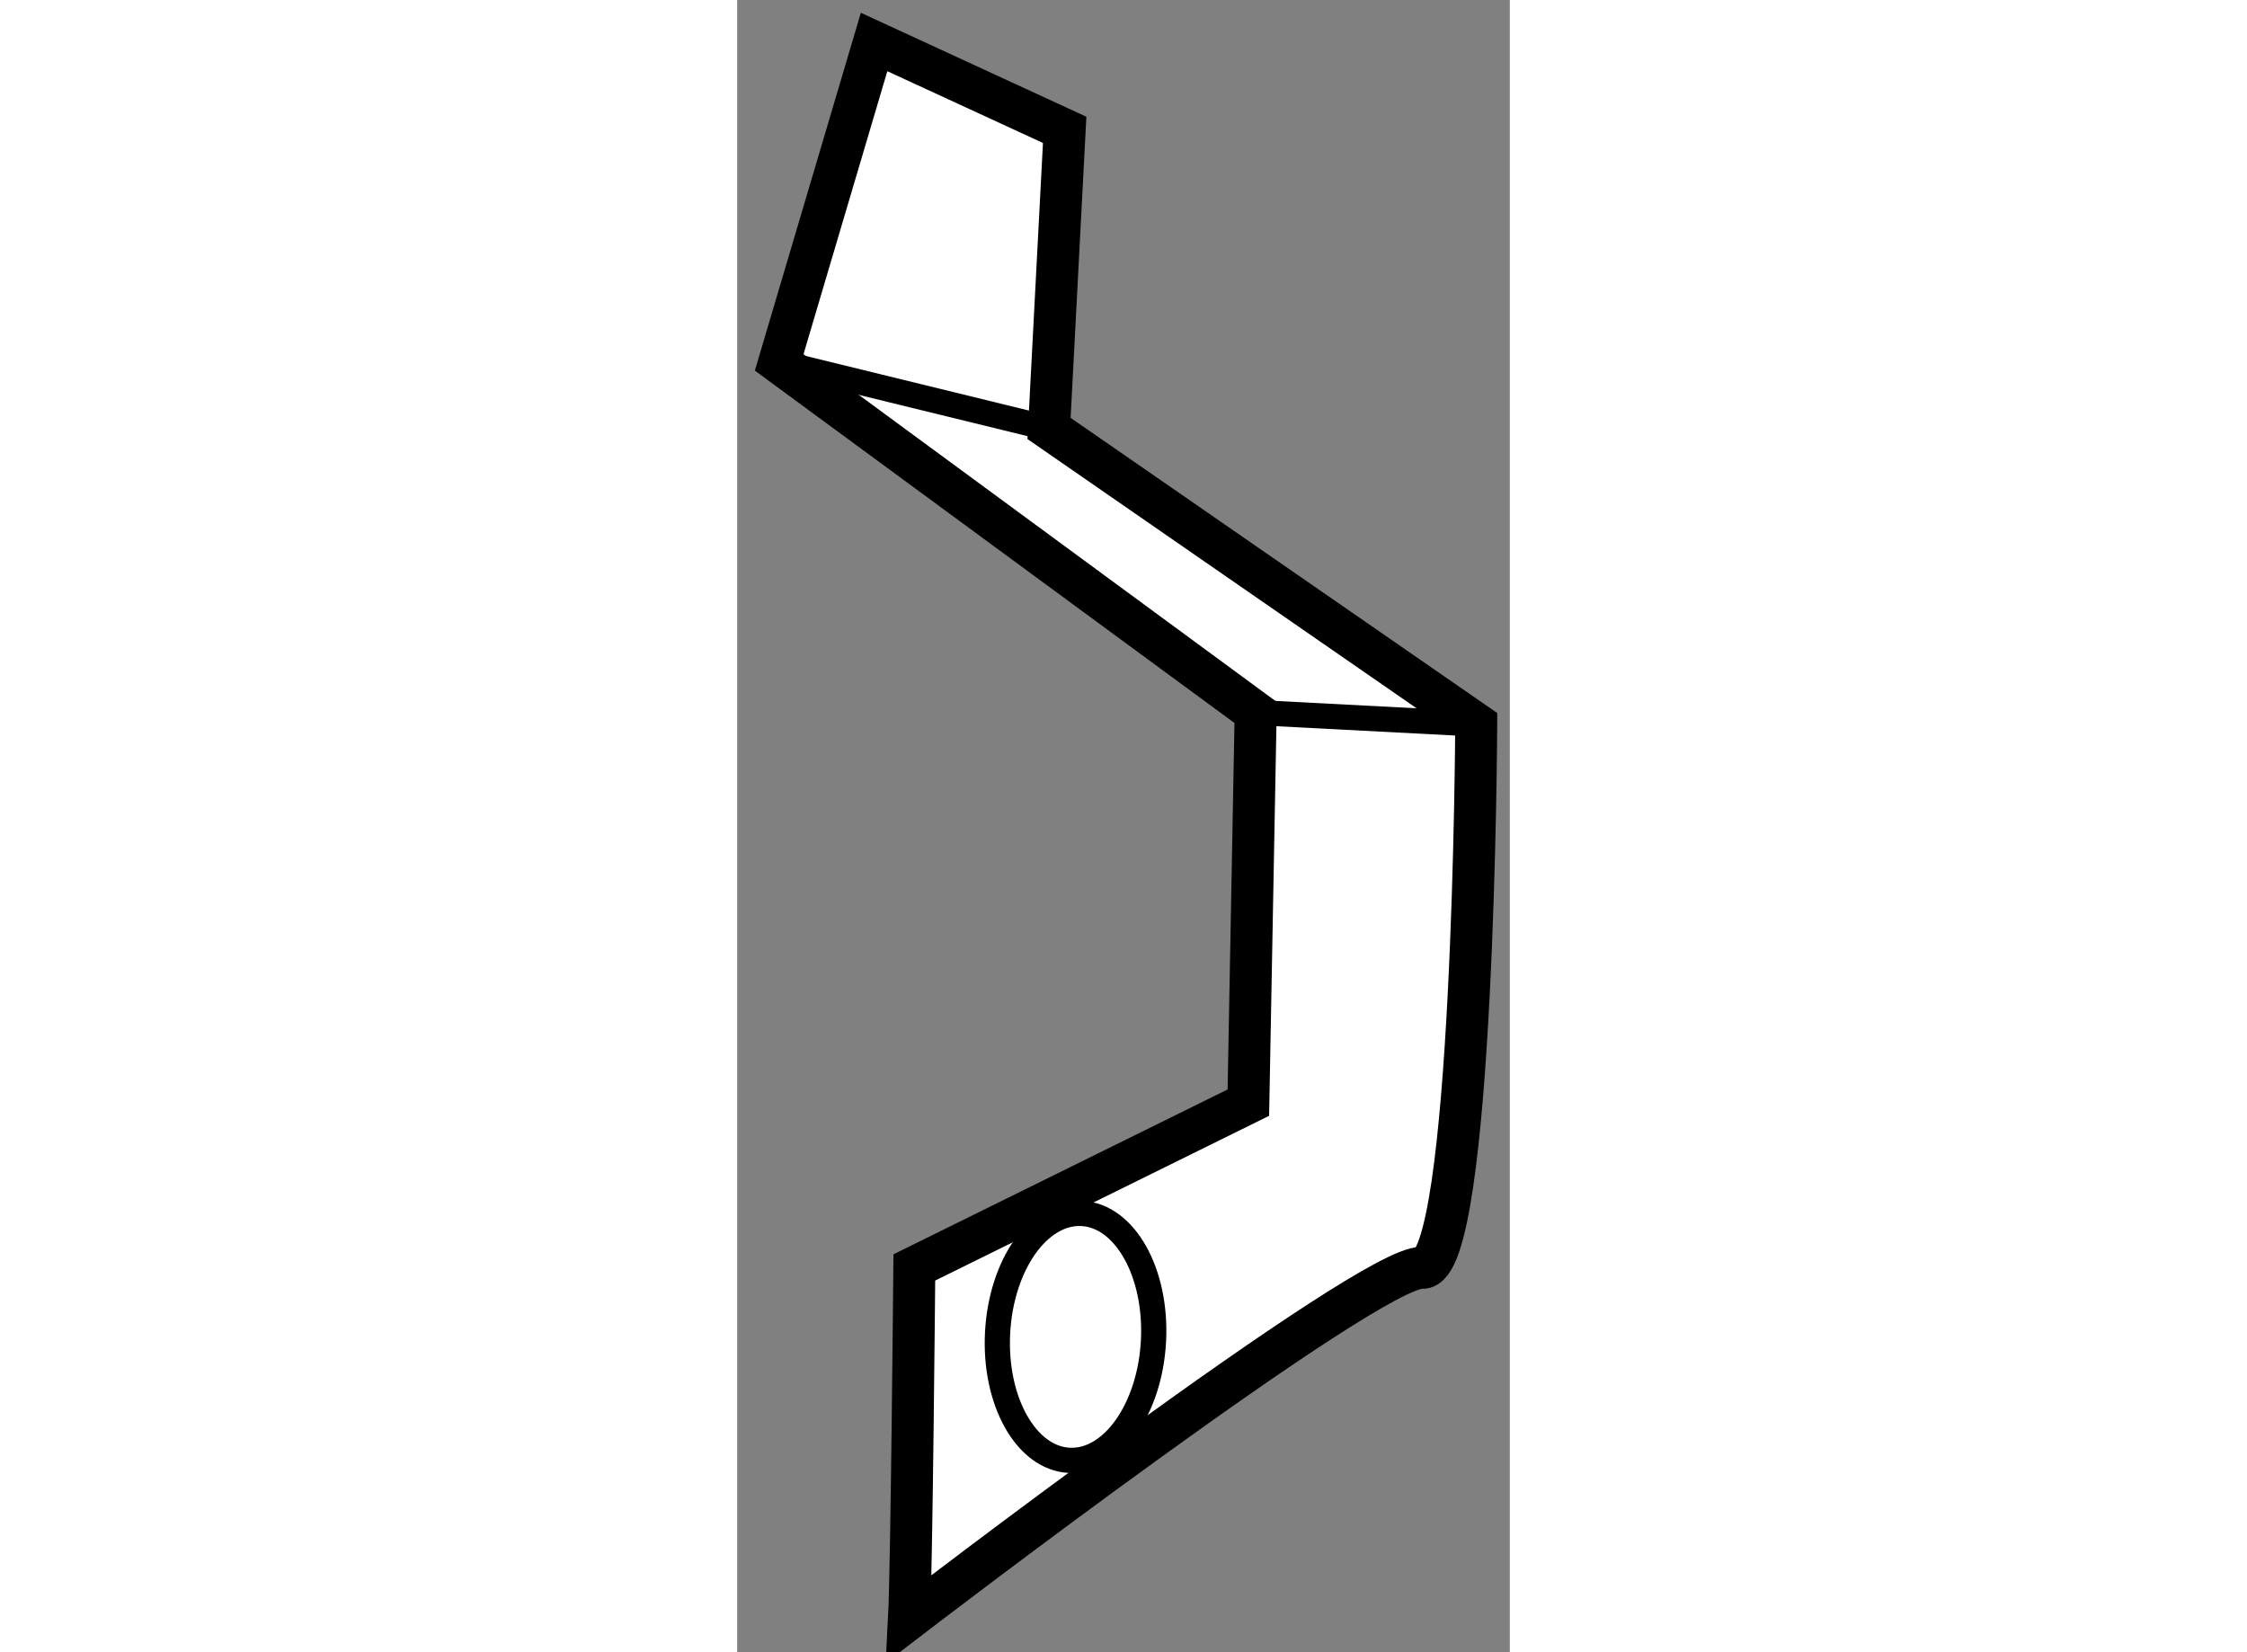
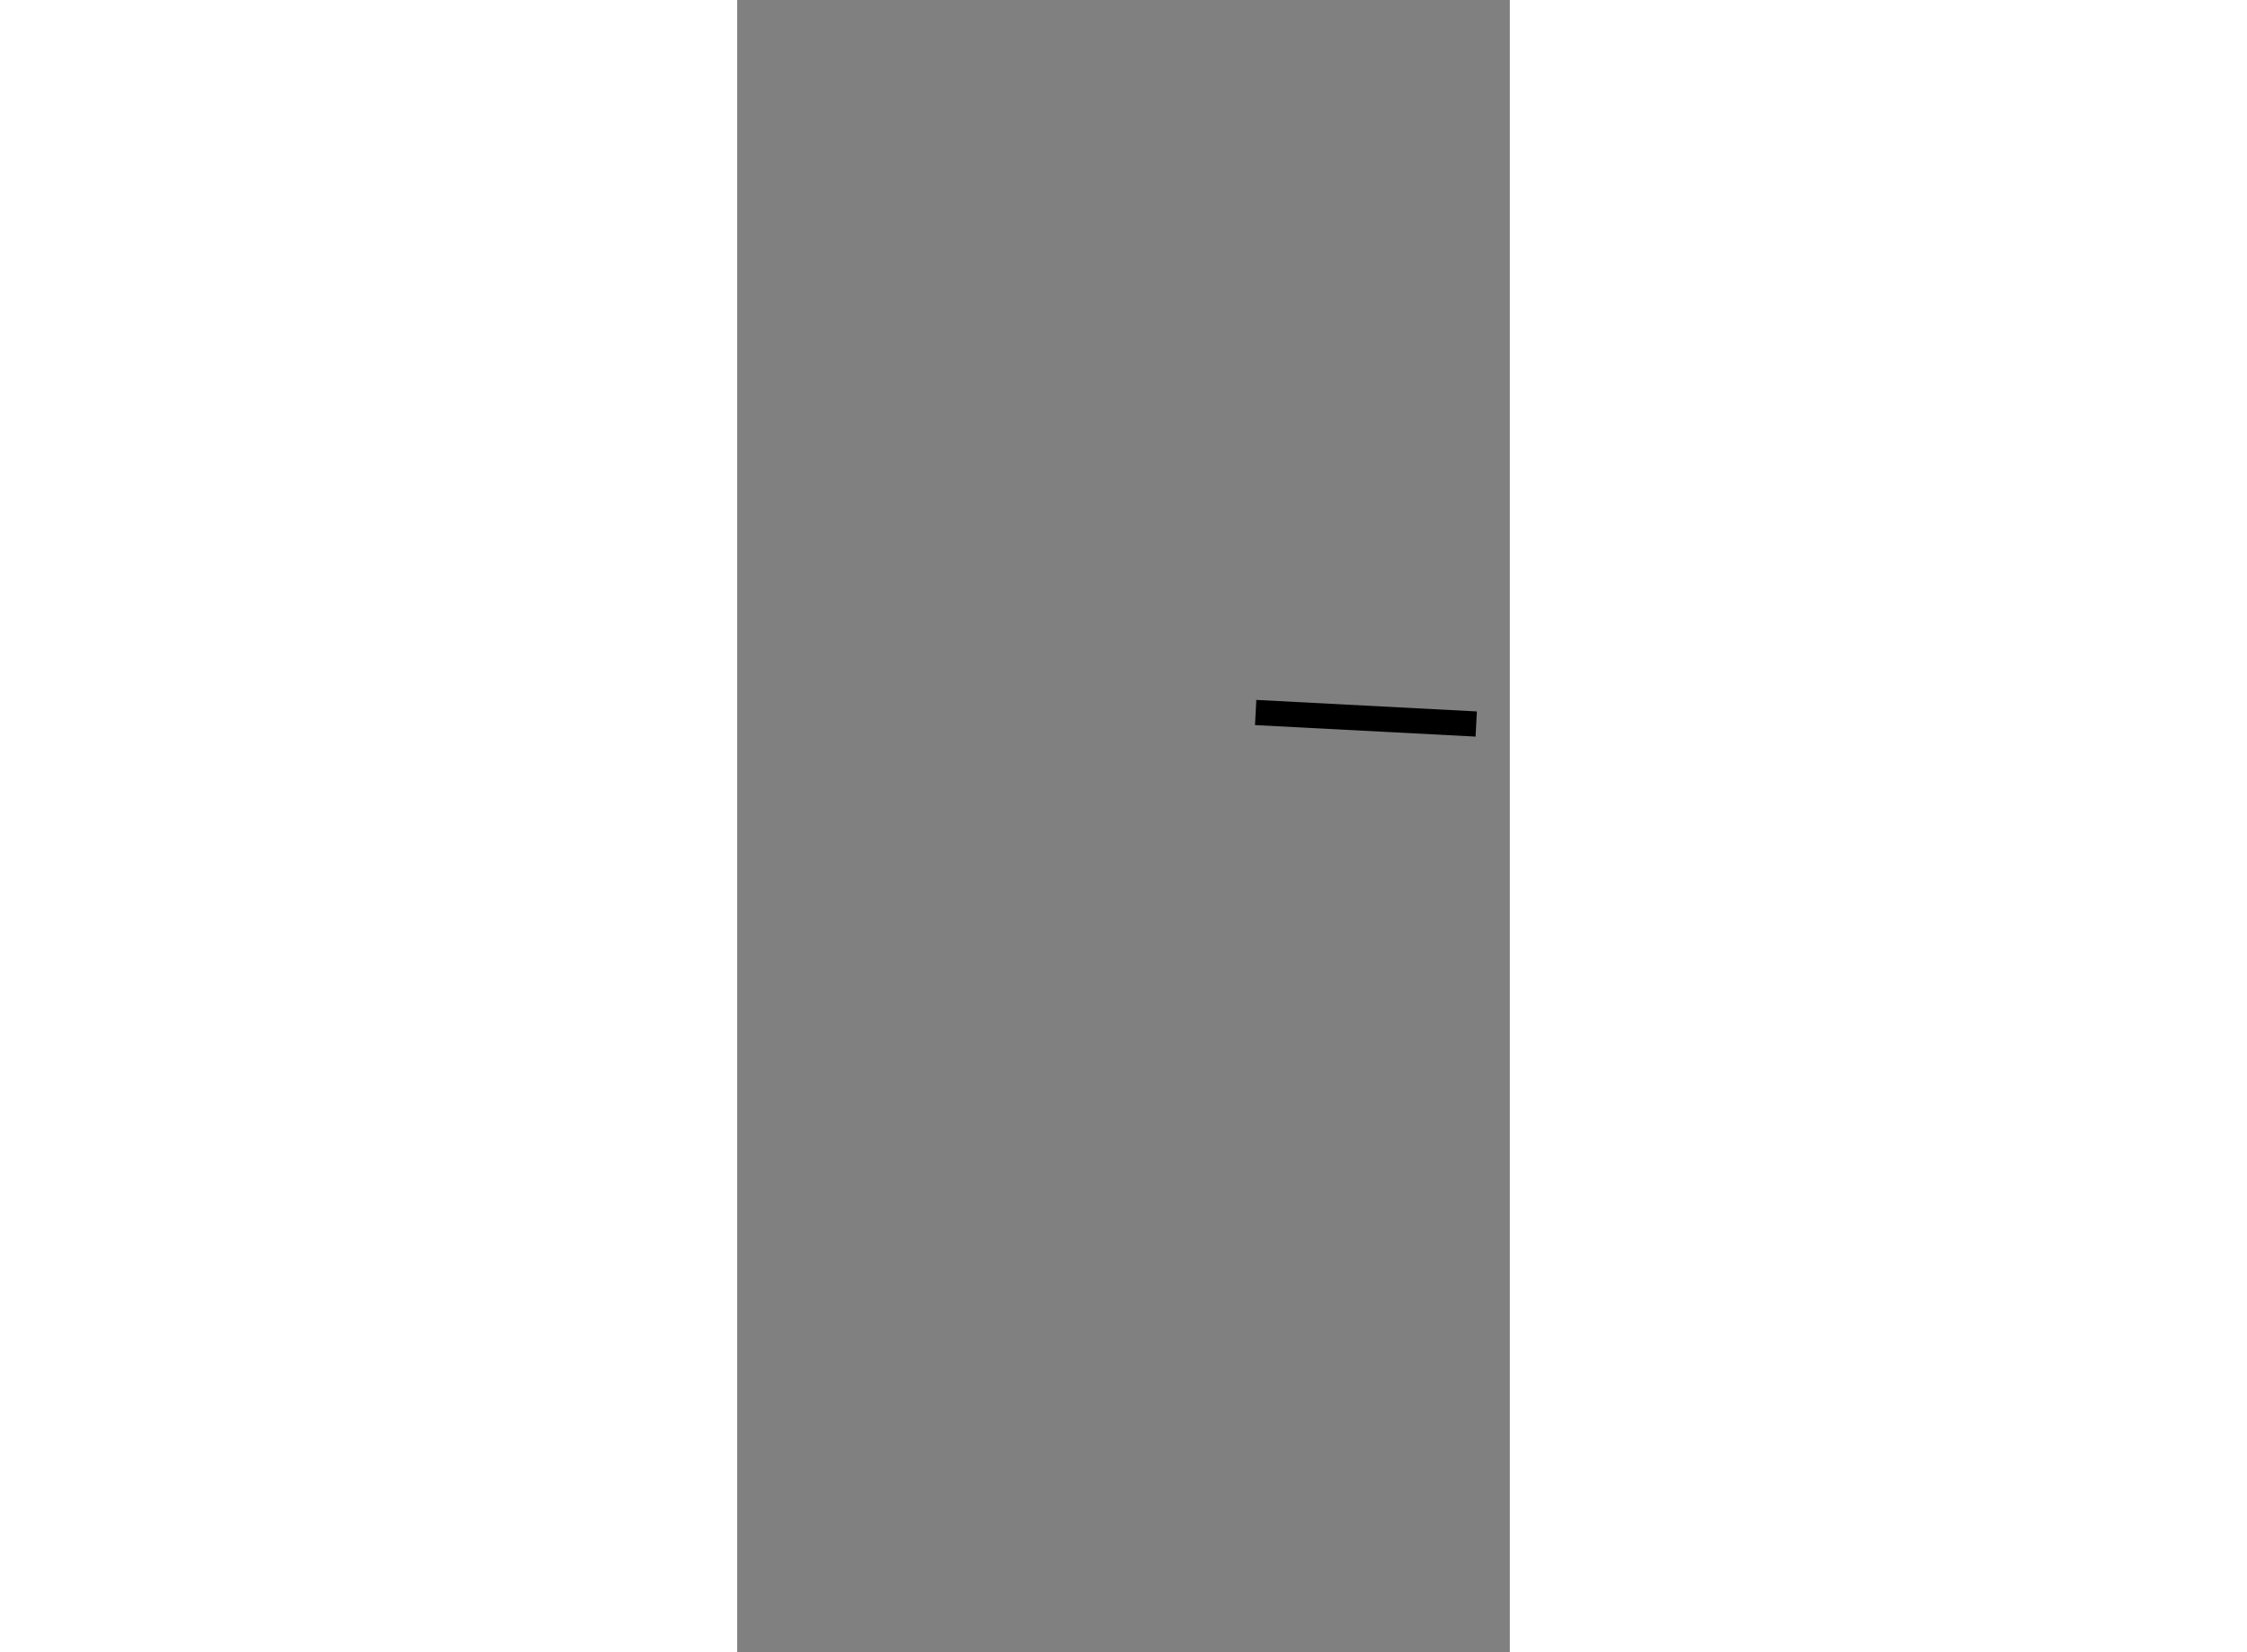
<svg xmlns="http://www.w3.org/2000/svg" version="1.1" x="0px" y="0px" width="244.8px" height="180px" viewBox="120.609 12.854 9.199 19.671" enable-background="new 0 0 244.8 180" xml:space="preserve">
  <rect x="120.609" y="12.854" width="9.199" height="19.671" fill="#808080" stroke="none" />
  <g>
-     <path fill="#FFFFFF" stroke="#000000" stroke-width="0.5" d="M122.655,32.125c0.032-0.618,0.063-4.181,0.063-4.181l3.977-1.962    l0.087-4.645l-5.673-4.168l1.13-3.815l2.269,1.046l-0.186,3.555l5.086,3.519c0,0-0.027,6.507-0.646,6.475    C128.143,27.917,122.655,32.125,122.655,32.125z" />
-     <ellipse transform="matrix(-0.999 -0.052 0.052 -0.999 247.709 63.971)" fill="none" stroke="#000000" stroke-width="0.3" cx="124.691" cy="28.745" rx="0.929" ry="1.471" />
    <line fill="none" stroke="#000000" stroke-width="0.3" x1="126.782" y1="21.337" x2="129.408" y2="21.474" />
-     <line fill="none" stroke="#000000" stroke-width="0.3" x1="121.109" y1="17.169" x2="124.322" y2="17.955" />
  </g>
</svg>